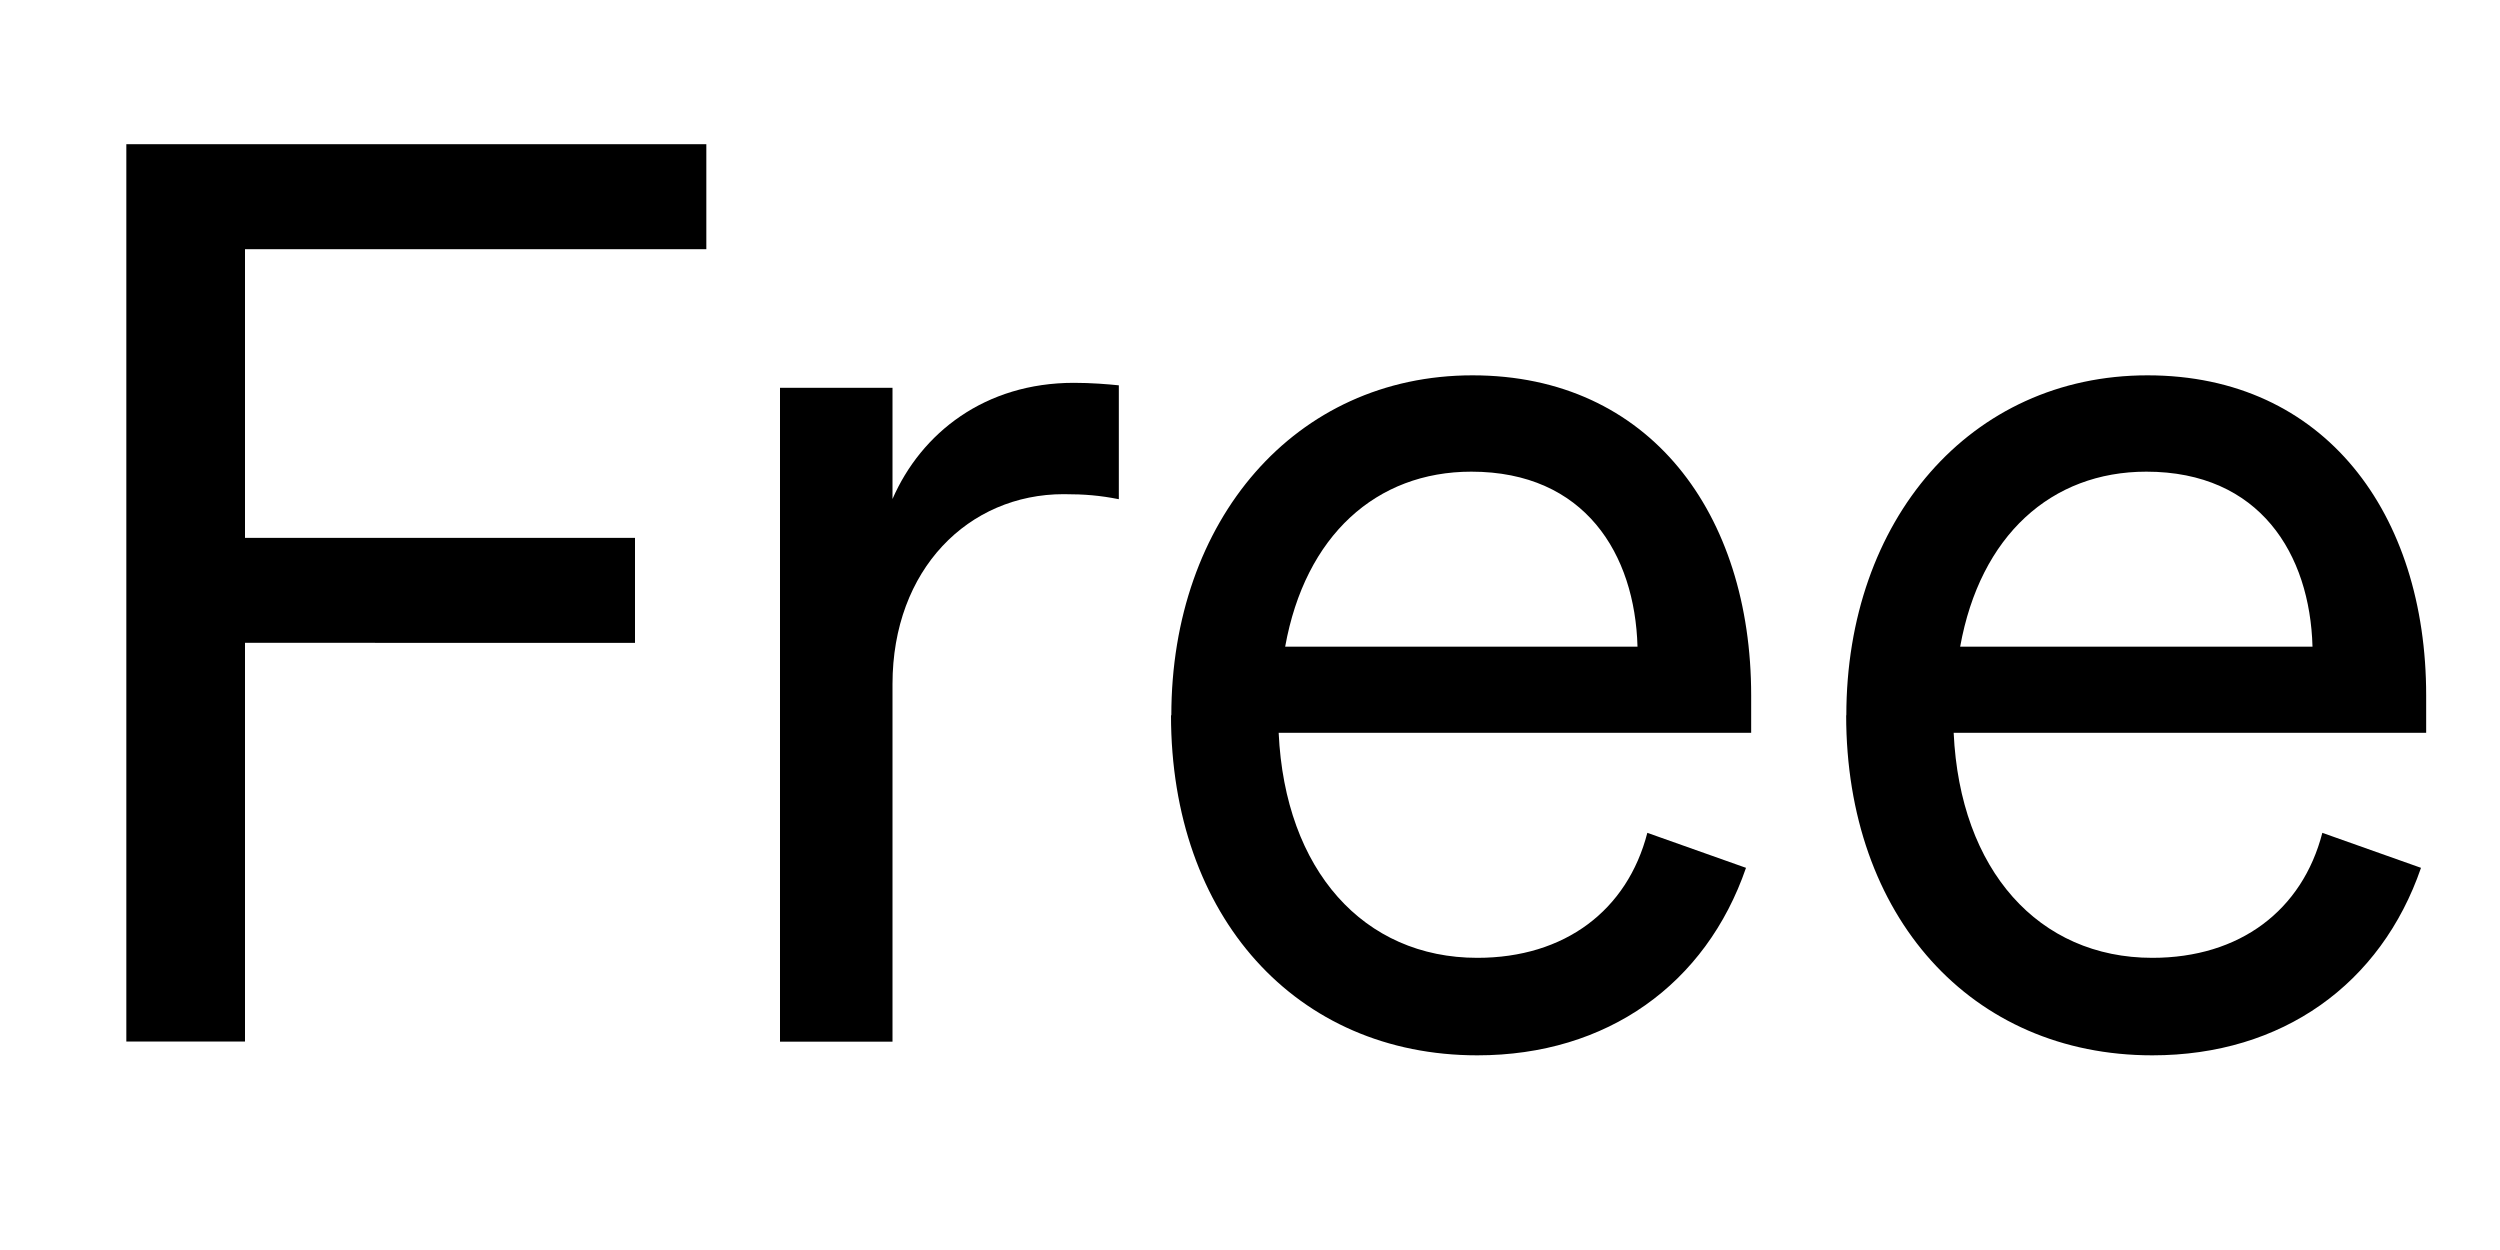
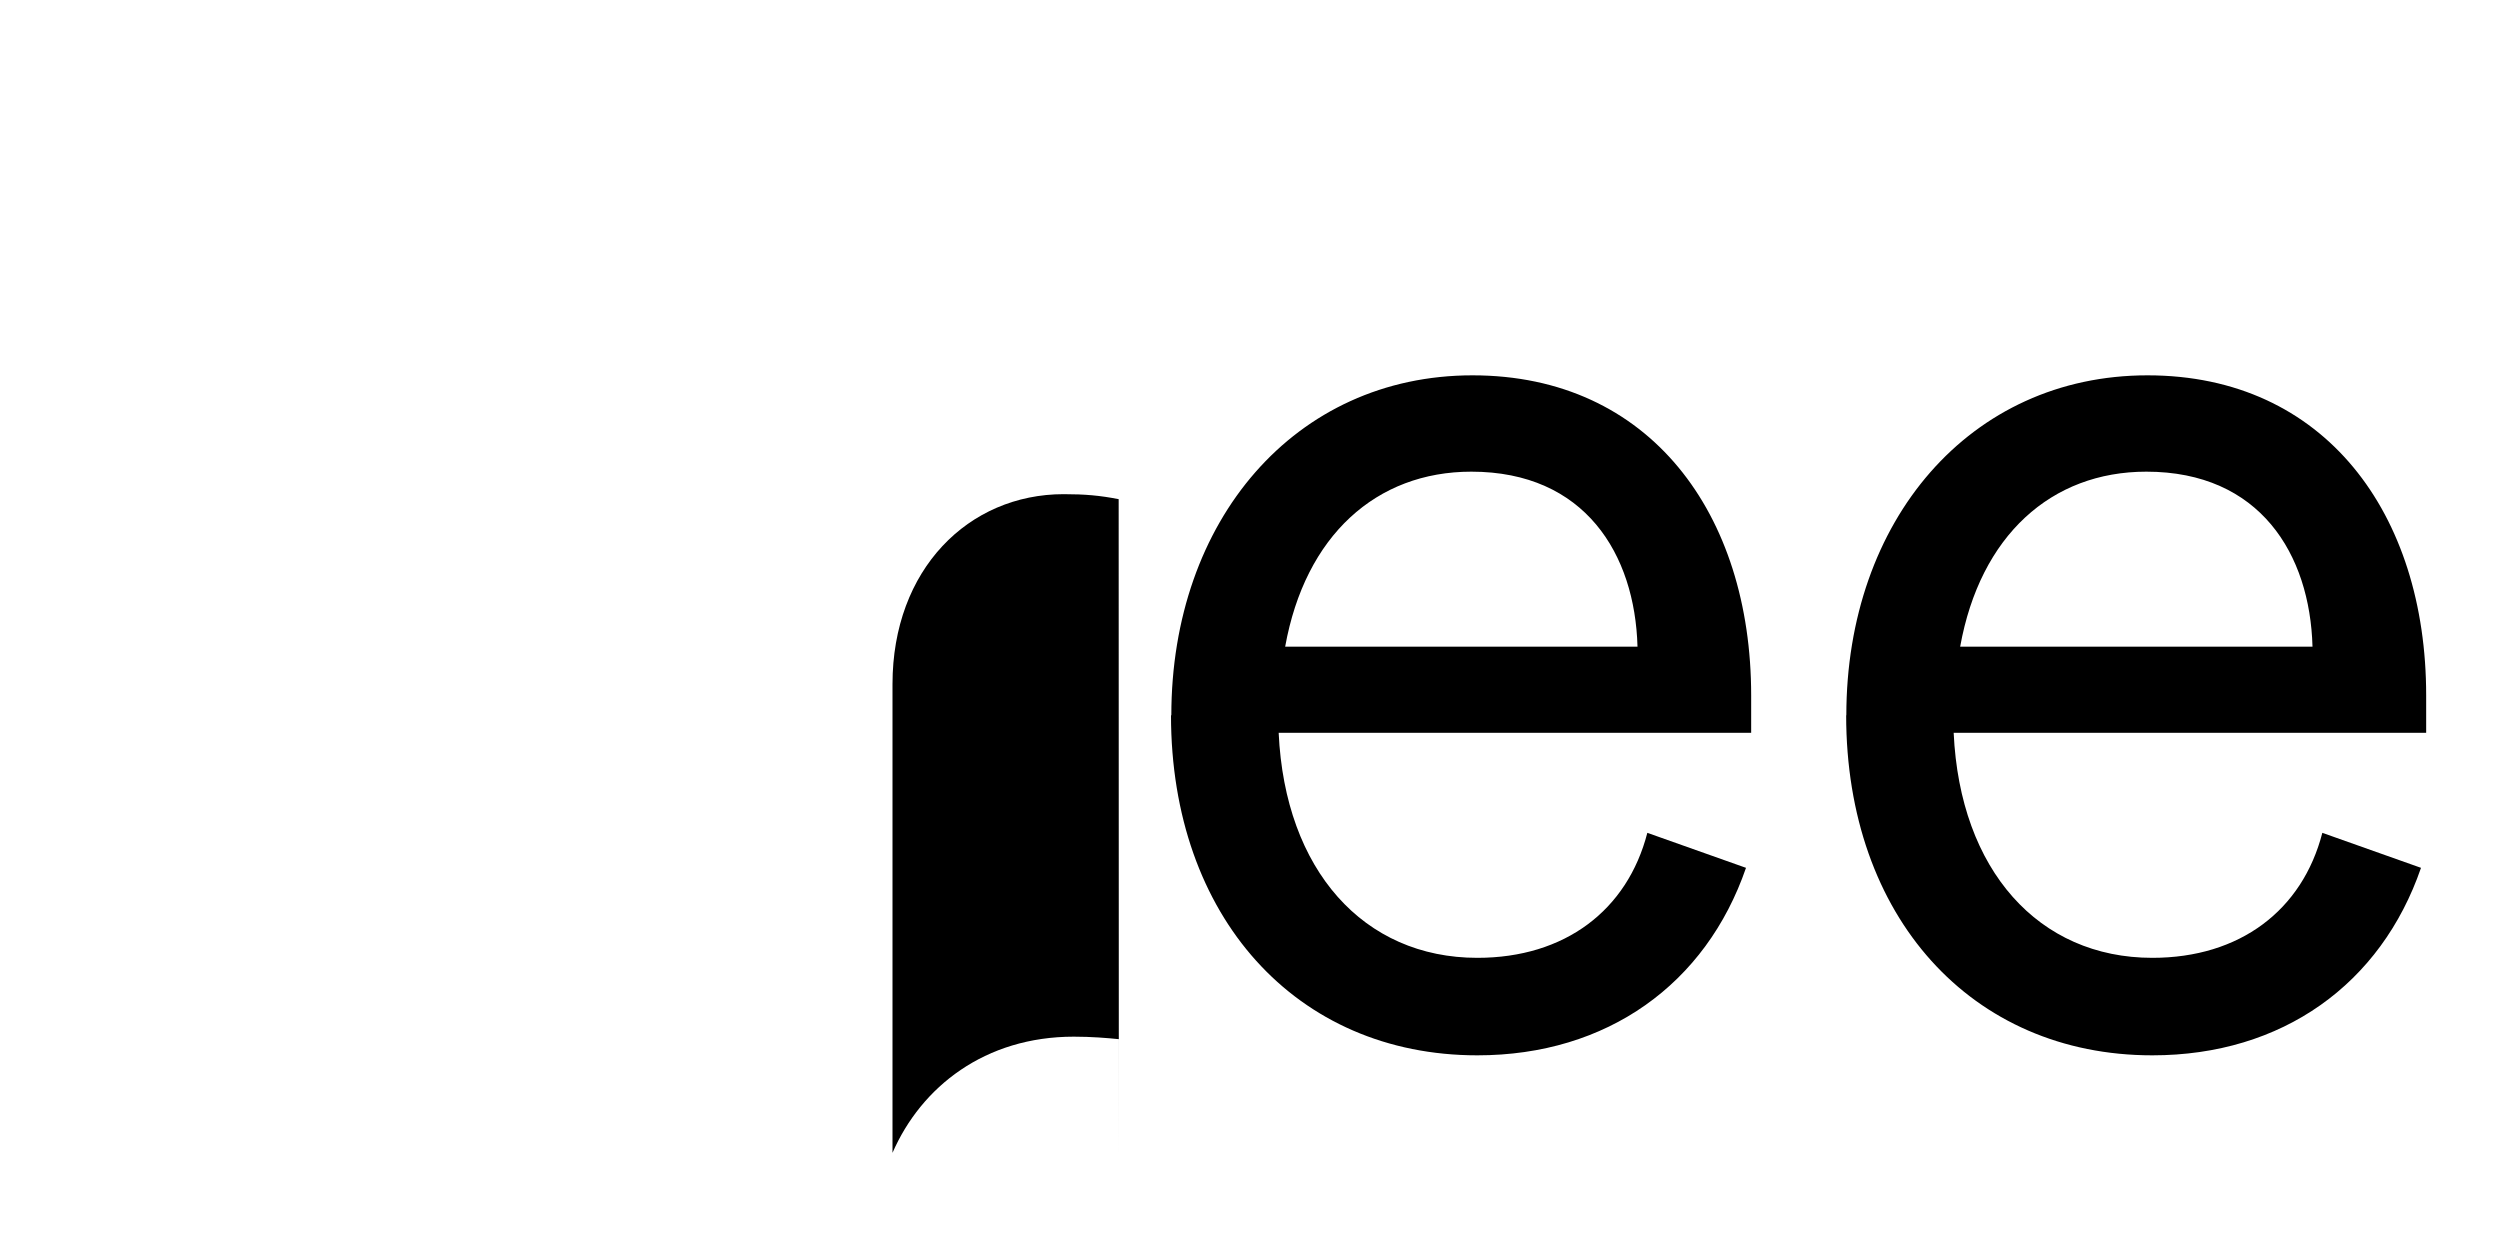
<svg xmlns="http://www.w3.org/2000/svg" id="Layer_1" data-name="Layer 1" viewBox="0 0 150 75">
  <defs>
    <style>
      .cls-1 {
        fill: #000;
        stroke-width: 0px;
      }
    </style>
  </defs>
-   <path class="cls-1" d="M7.58,62.5V8.65h34.8v6.3H14.7v17.32h23.4v6.3H14.7v23.92h-7.12Z" />
-   <path class="cls-1" d="M67.12,29.95c-1.12-.22-2.02-.3-3.3-.3-5.7,0-10.27,4.5-10.27,11.4v21.45h-6.75V23.27h6.75v6.67c1.73-3.97,5.55-6.97,10.88-6.97,1.05,0,2.02.08,2.7.15v6.82Z" />
+   <path class="cls-1" d="M67.12,29.95c-1.12-.22-2.02-.3-3.3-.3-5.7,0-10.27,4.5-10.27,11.4v21.45h-6.75h6.75v6.67c1.73-3.97,5.55-6.97,10.88-6.97,1.05,0,2.02.08,2.7.15v6.82Z" />
  <path class="cls-1" d="M70.28,42.92c0-11.7,7.42-20.4,18.07-20.4s16.72,8.32,16.72,19.2v2.25h-28.35c.38,8.25,5.1,13.5,11.92,13.5,5.25,0,9-2.85,10.2-7.5l5.92,2.1c-2.4,6.97-8.33,11.25-16.12,11.25-10.88,0-18.38-8.33-18.38-20.4ZM77.1,38.8h21.15c-.15-5.55-3.15-10.5-9.97-10.5-5.7,0-9.97,3.83-11.17,10.5Z" />
  <path class="cls-1" d="M110.78,42.92c0-11.7,7.42-20.4,18.07-20.4s16.72,8.32,16.72,19.2v2.25h-28.35c.38,8.25,5.1,13.5,11.92,13.5,5.25,0,9-2.85,10.2-7.5l5.92,2.1c-2.4,6.97-8.32,11.25-16.12,11.25-10.87,0-18.37-8.33-18.37-20.4ZM117.6,38.8h21.15c-.15-5.55-3.15-10.5-9.97-10.5-5.7,0-9.97,3.83-11.17,10.5Z" />
</svg>